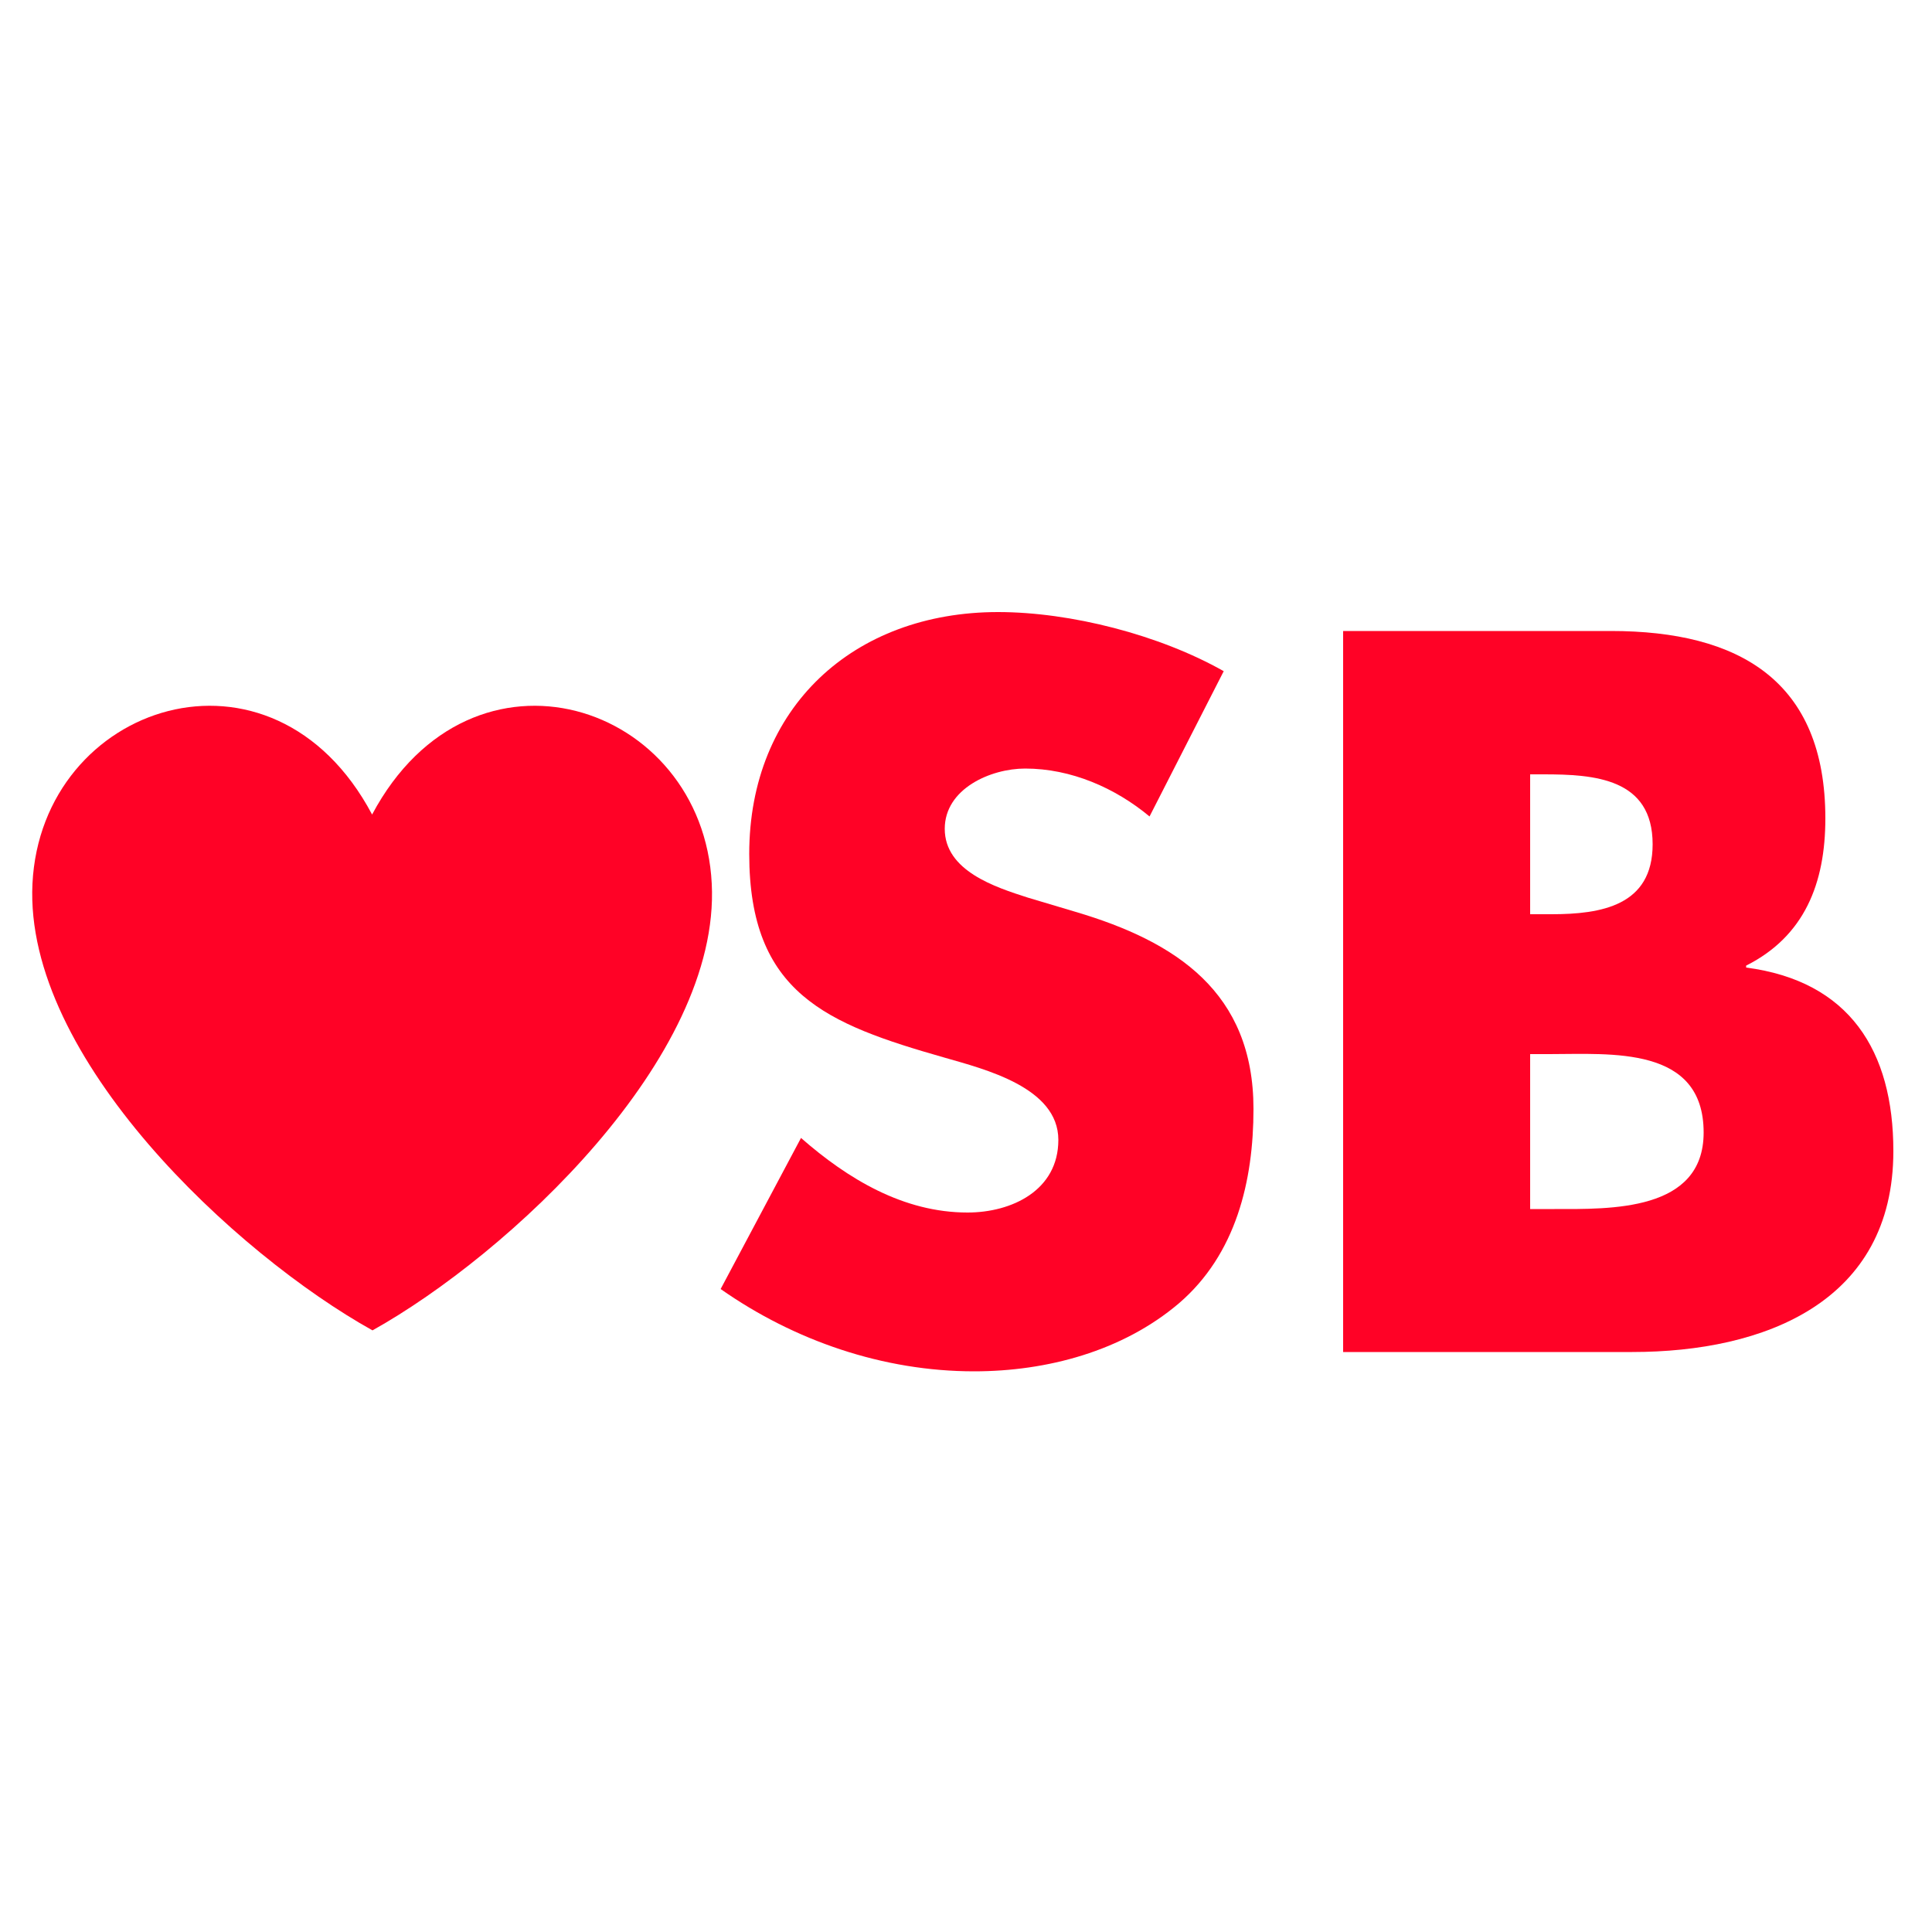
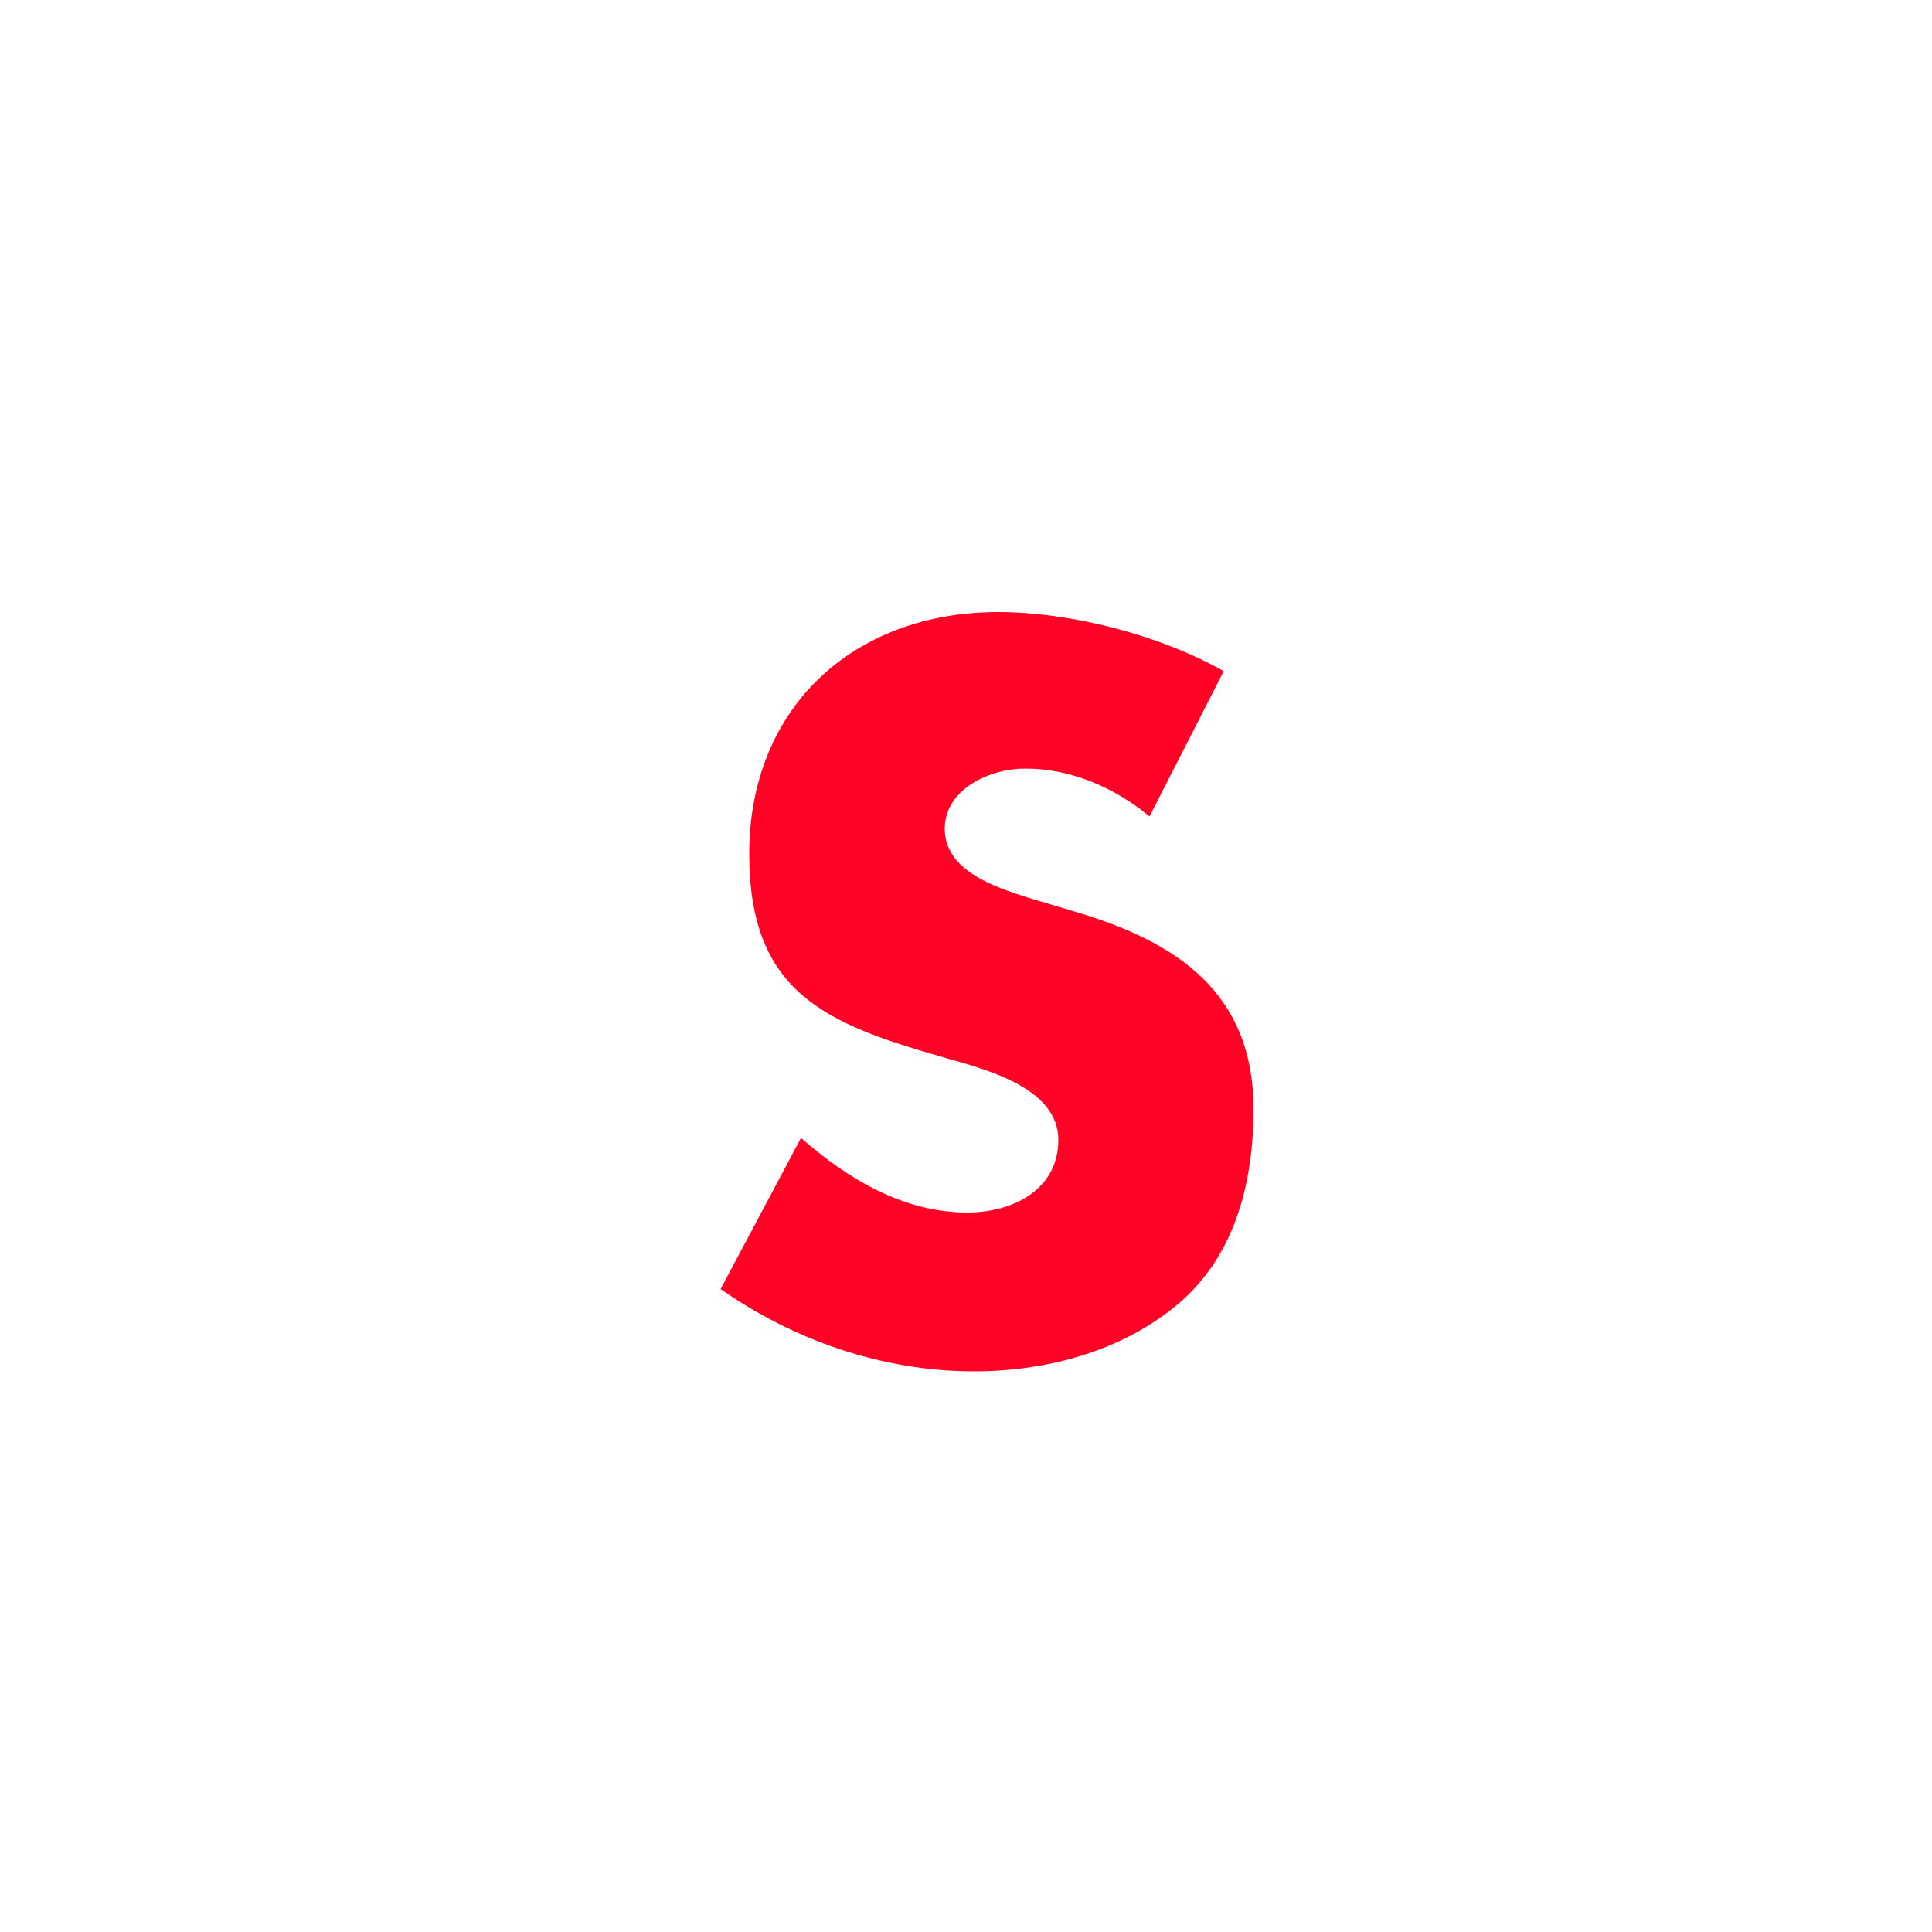
<svg xmlns="http://www.w3.org/2000/svg" version="1.1" id="Capa_1" x="0px" y="0px" viewBox="0 0 500 500" style="enable-background:new 0 0 500 500;" xml:space="preserve">
  <style type="text/css">
	.st0{fill:#FF0226;}
	.st1{fill-rule:evenodd;clip-rule:evenodd;fill:#FF0226;}
</style>
  <g>
    <path class="st0" d="M297.5,211.3c-8.9-7.4-20.3-12.4-32.2-12.4c-8.9,0-20.8,5.2-20.8,15.6c0,10.9,13.1,15.1,21.5,17.8l12.4,3.7   c26,7.7,46,20.8,46,51c0,18.6-4.5,37.6-19.3,50.3c-14.6,12.4-34.2,17.6-53,17.6c-23.5,0-46.5-7.9-65.6-21.3l20.8-39.1   c12.1,10.6,26.5,19.3,43.1,19.3c11.4,0,23.5-5.7,23.5-18.8c0-13.6-19.1-18.3-29.5-21.3c-30.5-8.7-50.5-16.6-50.5-52.7   c0-37.9,27-62.6,64.4-62.6c18.8,0,41.8,5.9,58.4,15.3L297.5,211.3z" />
-     <path class="st0" d="M347.6,350V163.3h69.3c33.2,0,55.5,12.9,55.5,48.5c0,16.8-5.4,30.5-20.5,38.1v0.5   c26.7,3.5,38.1,21.5,38.1,47.5c0,39.1-33.4,52-67.6,52H347.6z M396.1,236.6h5.4c12.9,0,26.2-2.2,26.2-18.1   c0-17.1-15.1-18.1-28.2-18.1h-3.5V236.6z M396.1,312.9h6.2c14.4,0,38.6,0.7,38.6-19.8c0-22.5-24-20.3-39.9-20.3h-5V312.9z" />
  </g>
-   <path class="st1" d="M96.4,344.3C61.2,324.7,6.2,273.8,8.4,228.7c2.3-46.7,62.1-66.5,87.9-17.9c25.9-48.6,85.6-28.8,87.9,17.9  C186.5,273.8,131.5,324.7,96.4,344.3z" />
</svg>